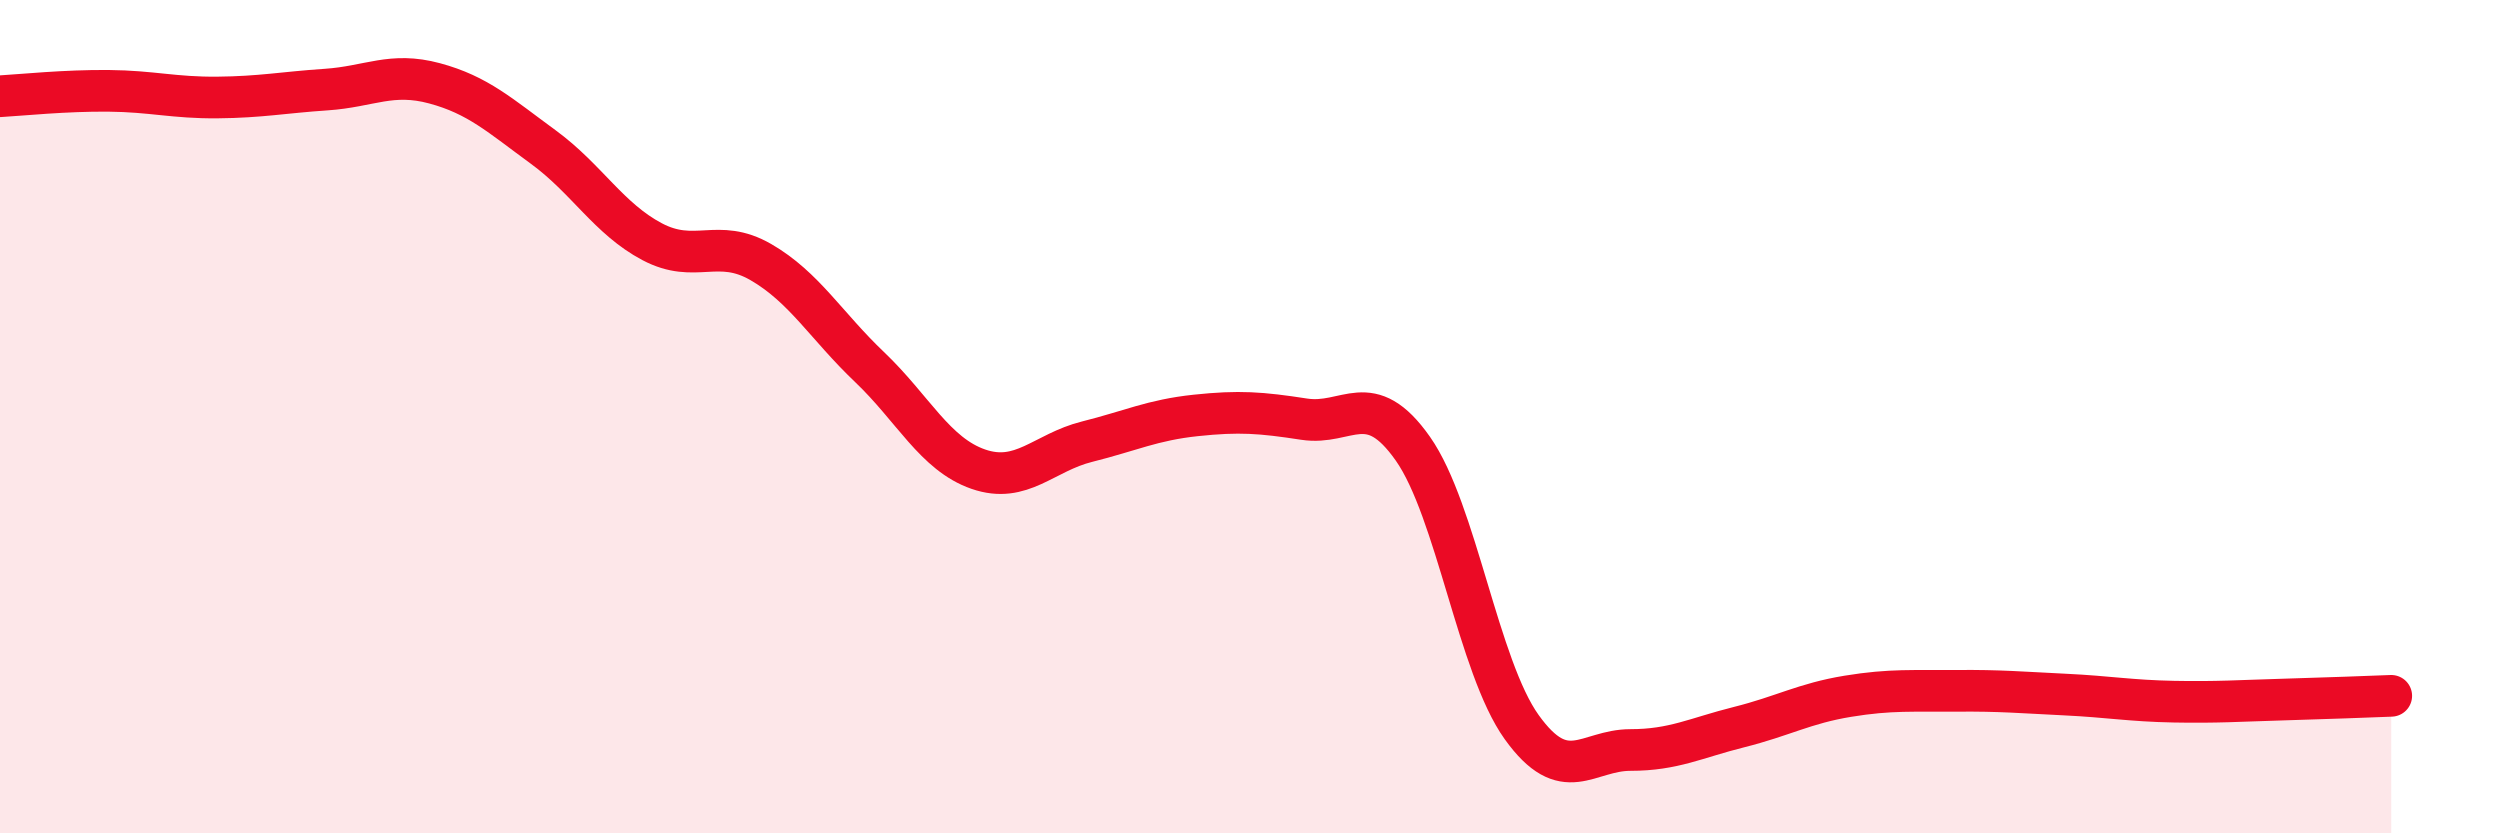
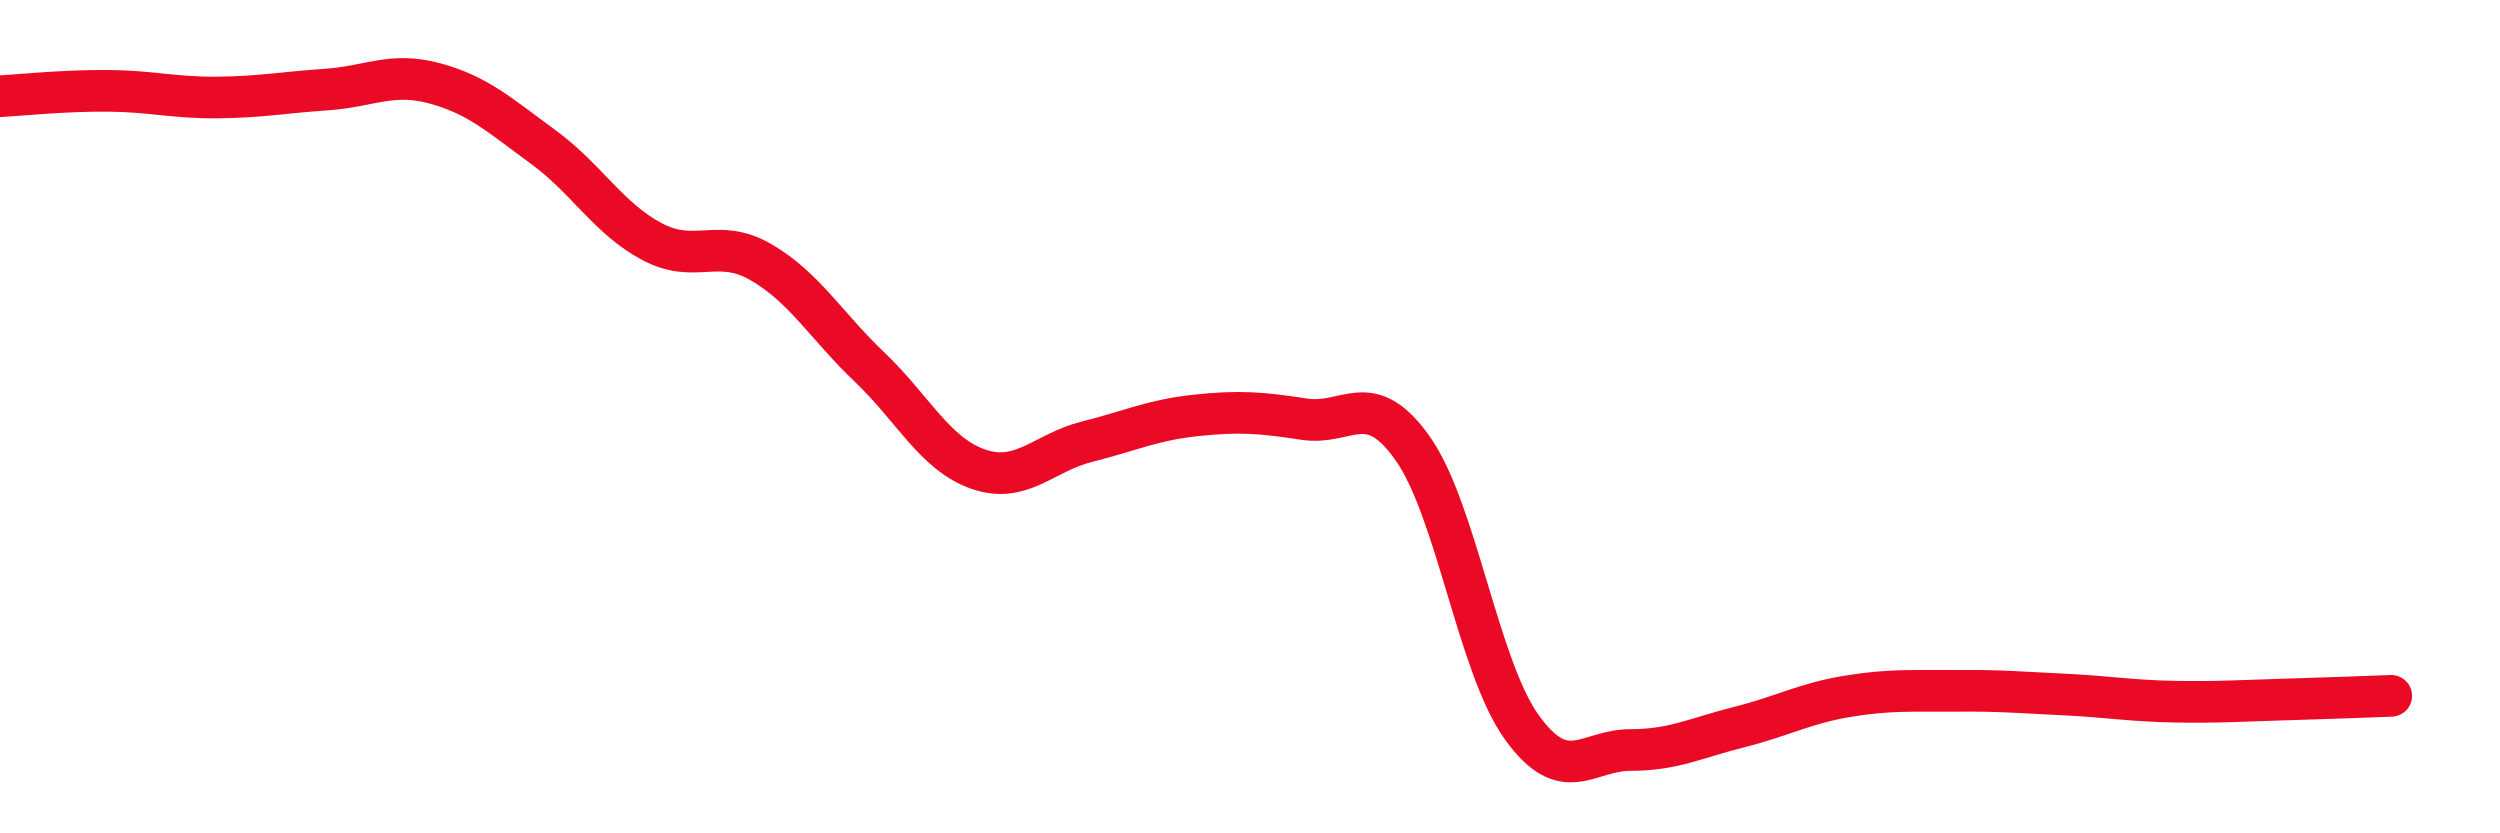
<svg xmlns="http://www.w3.org/2000/svg" width="60" height="20" viewBox="0 0 60 20">
-   <path d="M 0,2.31 C 0.52,2.28 1.57,2.17 2.61,2.18 C 3.65,2.19 4.18,2.35 5.22,2.34 C 6.26,2.33 6.79,2.22 7.83,2.15 C 8.87,2.08 9.39,1.72 10.43,2 C 11.47,2.28 12,2.77 13.04,3.53 C 14.08,4.29 14.61,5.25 15.65,5.8 C 16.69,6.35 17.22,5.69 18.26,6.29 C 19.3,6.89 19.83,7.82 20.87,8.81 C 21.91,9.8 22.44,10.9 23.48,11.26 C 24.52,11.62 25.05,10.86 26.09,10.6 C 27.13,10.34 27.66,10.08 28.7,9.97 C 29.74,9.86 30.26,9.9 31.3,10.06 C 32.34,10.22 32.87,9.29 33.91,10.77 C 34.95,12.25 35.48,16 36.52,17.45 C 37.56,18.9 38.09,18 39.13,18 C 40.17,18 40.7,17.71 41.74,17.45 C 42.78,17.19 43.31,16.88 44.35,16.71 C 45.39,16.54 45.92,16.59 46.96,16.58 C 48,16.57 48.53,16.62 49.57,16.67 C 50.61,16.72 51.13,16.82 52.17,16.84 C 53.21,16.86 53.74,16.82 54.78,16.79 C 55.82,16.76 56.87,16.72 57.39,16.7L57.39 20L0 20Z" fill="#EB0A25" opacity="0.1" stroke-linecap="round" stroke-linejoin="round" />
  <path d="M 0,2.31 C 0.52,2.28 1.57,2.17 2.61,2.18 C 3.65,2.19 4.18,2.35 5.22,2.34 C 6.26,2.33 6.79,2.22 7.83,2.15 C 8.87,2.08 9.39,1.72 10.43,2 C 11.47,2.28 12,2.77 13.04,3.53 C 14.08,4.29 14.61,5.25 15.65,5.8 C 16.69,6.35 17.22,5.69 18.26,6.29 C 19.3,6.89 19.83,7.82 20.87,8.81 C 21.91,9.8 22.44,10.9 23.48,11.26 C 24.52,11.62 25.05,10.86 26.09,10.6 C 27.13,10.34 27.66,10.08 28.7,9.97 C 29.74,9.86 30.26,9.9 31.3,10.06 C 32.34,10.22 32.87,9.29 33.91,10.77 C 34.95,12.25 35.48,16 36.52,17.45 C 37.56,18.9 38.09,18 39.13,18 C 40.17,18 40.7,17.71 41.74,17.45 C 42.78,17.19 43.31,16.88 44.35,16.71 C 45.39,16.54 45.92,16.59 46.96,16.58 C 48,16.57 48.53,16.62 49.57,16.67 C 50.61,16.72 51.13,16.82 52.17,16.84 C 53.21,16.86 53.74,16.82 54.78,16.79 C 55.82,16.76 56.87,16.72 57.39,16.7" stroke="#EB0A25" stroke-width="1" fill="none" stroke-linecap="round" stroke-linejoin="round" />
</svg>